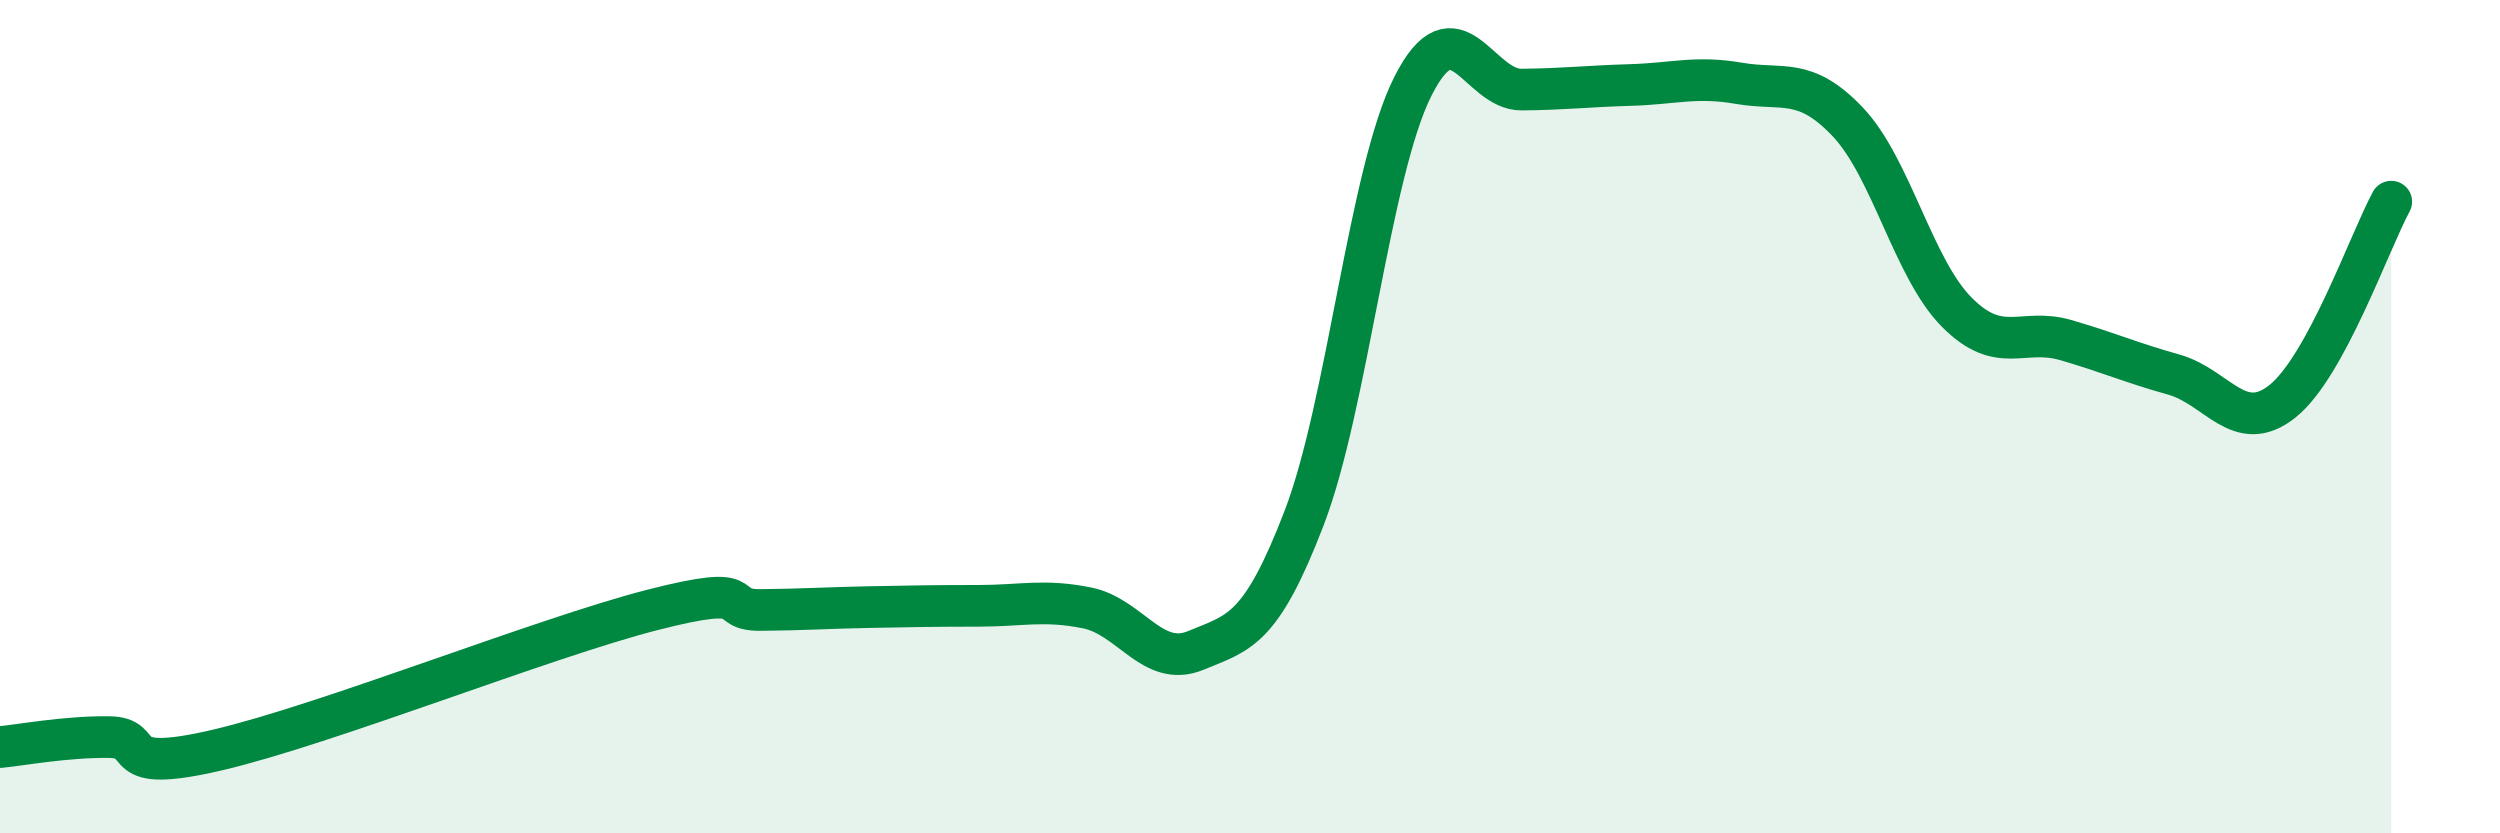
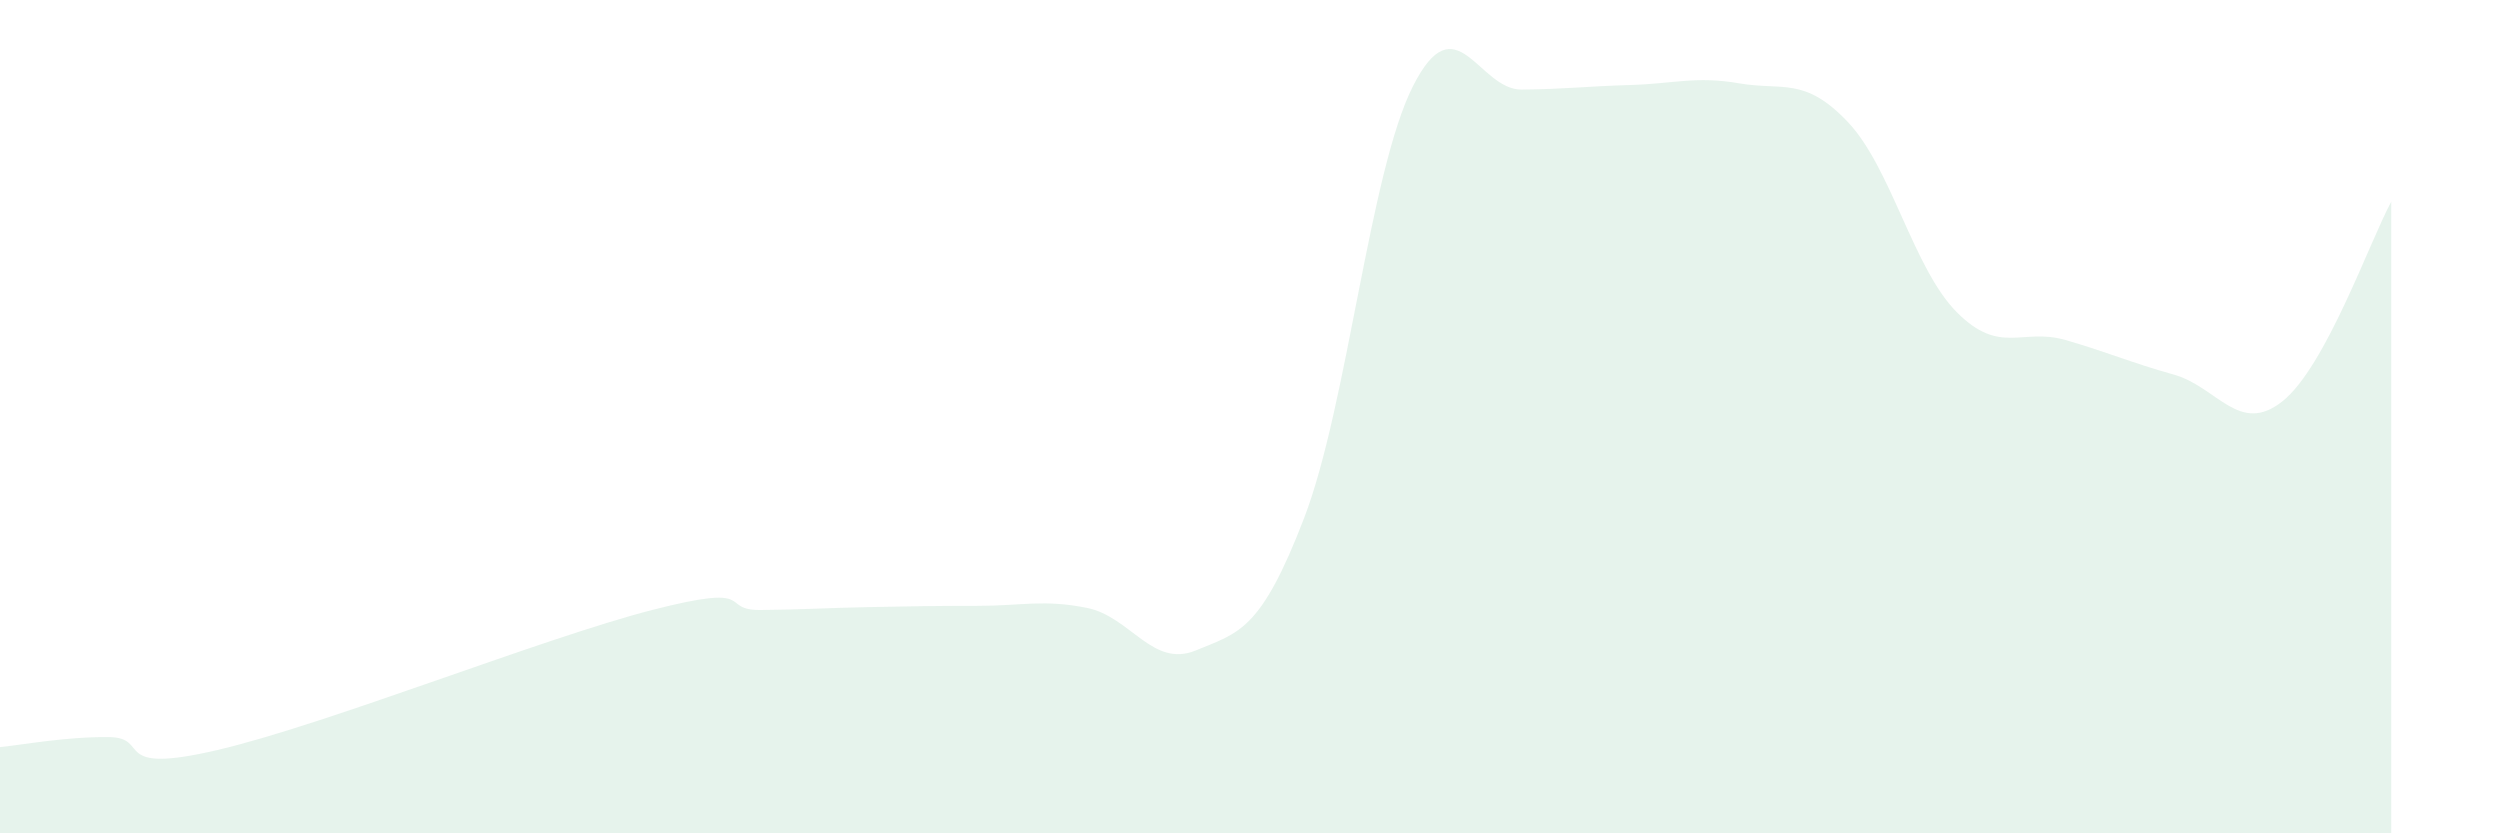
<svg xmlns="http://www.w3.org/2000/svg" width="60" height="20" viewBox="0 0 60 20">
  <path d="M 0,17.93 C 0.52,17.88 1.57,17.68 2.61,17.69 C 3.65,17.7 2.61,18.61 5.22,18 C 7.83,17.39 13.04,15.31 15.65,14.64 C 18.26,13.97 17.22,14.65 18.26,14.64 C 19.3,14.63 19.83,14.59 20.87,14.57 C 21.91,14.55 22.44,14.54 23.48,14.54 C 24.52,14.54 25.05,14.38 26.09,14.59 C 27.13,14.8 27.66,16.04 28.7,15.61 C 29.74,15.18 30.26,15.14 31.3,12.43 C 32.34,9.72 32.87,4.13 33.91,2.07 C 34.95,0.01 35.48,2.16 36.52,2.15 C 37.56,2.14 38.09,2.07 39.13,2.04 C 40.17,2.01 40.7,1.82 41.74,2 C 42.78,2.18 43.31,1.83 44.35,2.93 C 45.39,4.03 45.92,6.44 46.96,7.49 C 48,8.54 48.53,7.86 49.57,8.16 C 50.61,8.46 51.13,8.7 52.17,8.99 C 53.21,9.28 53.74,10.46 54.78,9.63 C 55.82,8.8 56.87,5.8 57.39,4.84L57.39 20L0 20Z" fill="#008740" opacity="0.1" stroke-linecap="round" stroke-linejoin="round" />
-   <path d="M 0,17.93 C 0.52,17.88 1.57,17.68 2.61,17.69 C 3.65,17.7 2.61,18.61 5.22,18 C 7.83,17.39 13.04,15.31 15.65,14.64 C 18.26,13.97 17.22,14.65 18.26,14.64 C 19.3,14.63 19.83,14.59 20.87,14.57 C 21.91,14.55 22.44,14.54 23.48,14.54 C 24.52,14.54 25.05,14.38 26.09,14.59 C 27.13,14.8 27.66,16.04 28.7,15.61 C 29.74,15.18 30.26,15.14 31.3,12.43 C 32.34,9.72 32.87,4.13 33.91,2.07 C 34.95,0.01 35.48,2.16 36.52,2.15 C 37.56,2.14 38.09,2.07 39.13,2.04 C 40.17,2.01 40.7,1.82 41.74,2 C 42.78,2.18 43.31,1.83 44.35,2.93 C 45.39,4.03 45.92,6.44 46.96,7.49 C 48,8.54 48.53,7.86 49.57,8.16 C 50.61,8.46 51.13,8.7 52.17,8.99 C 53.21,9.28 53.74,10.46 54.78,9.63 C 55.82,8.8 56.87,5.8 57.39,4.84" stroke="#008740" stroke-width="1" fill="none" stroke-linecap="round" stroke-linejoin="round" />
</svg>